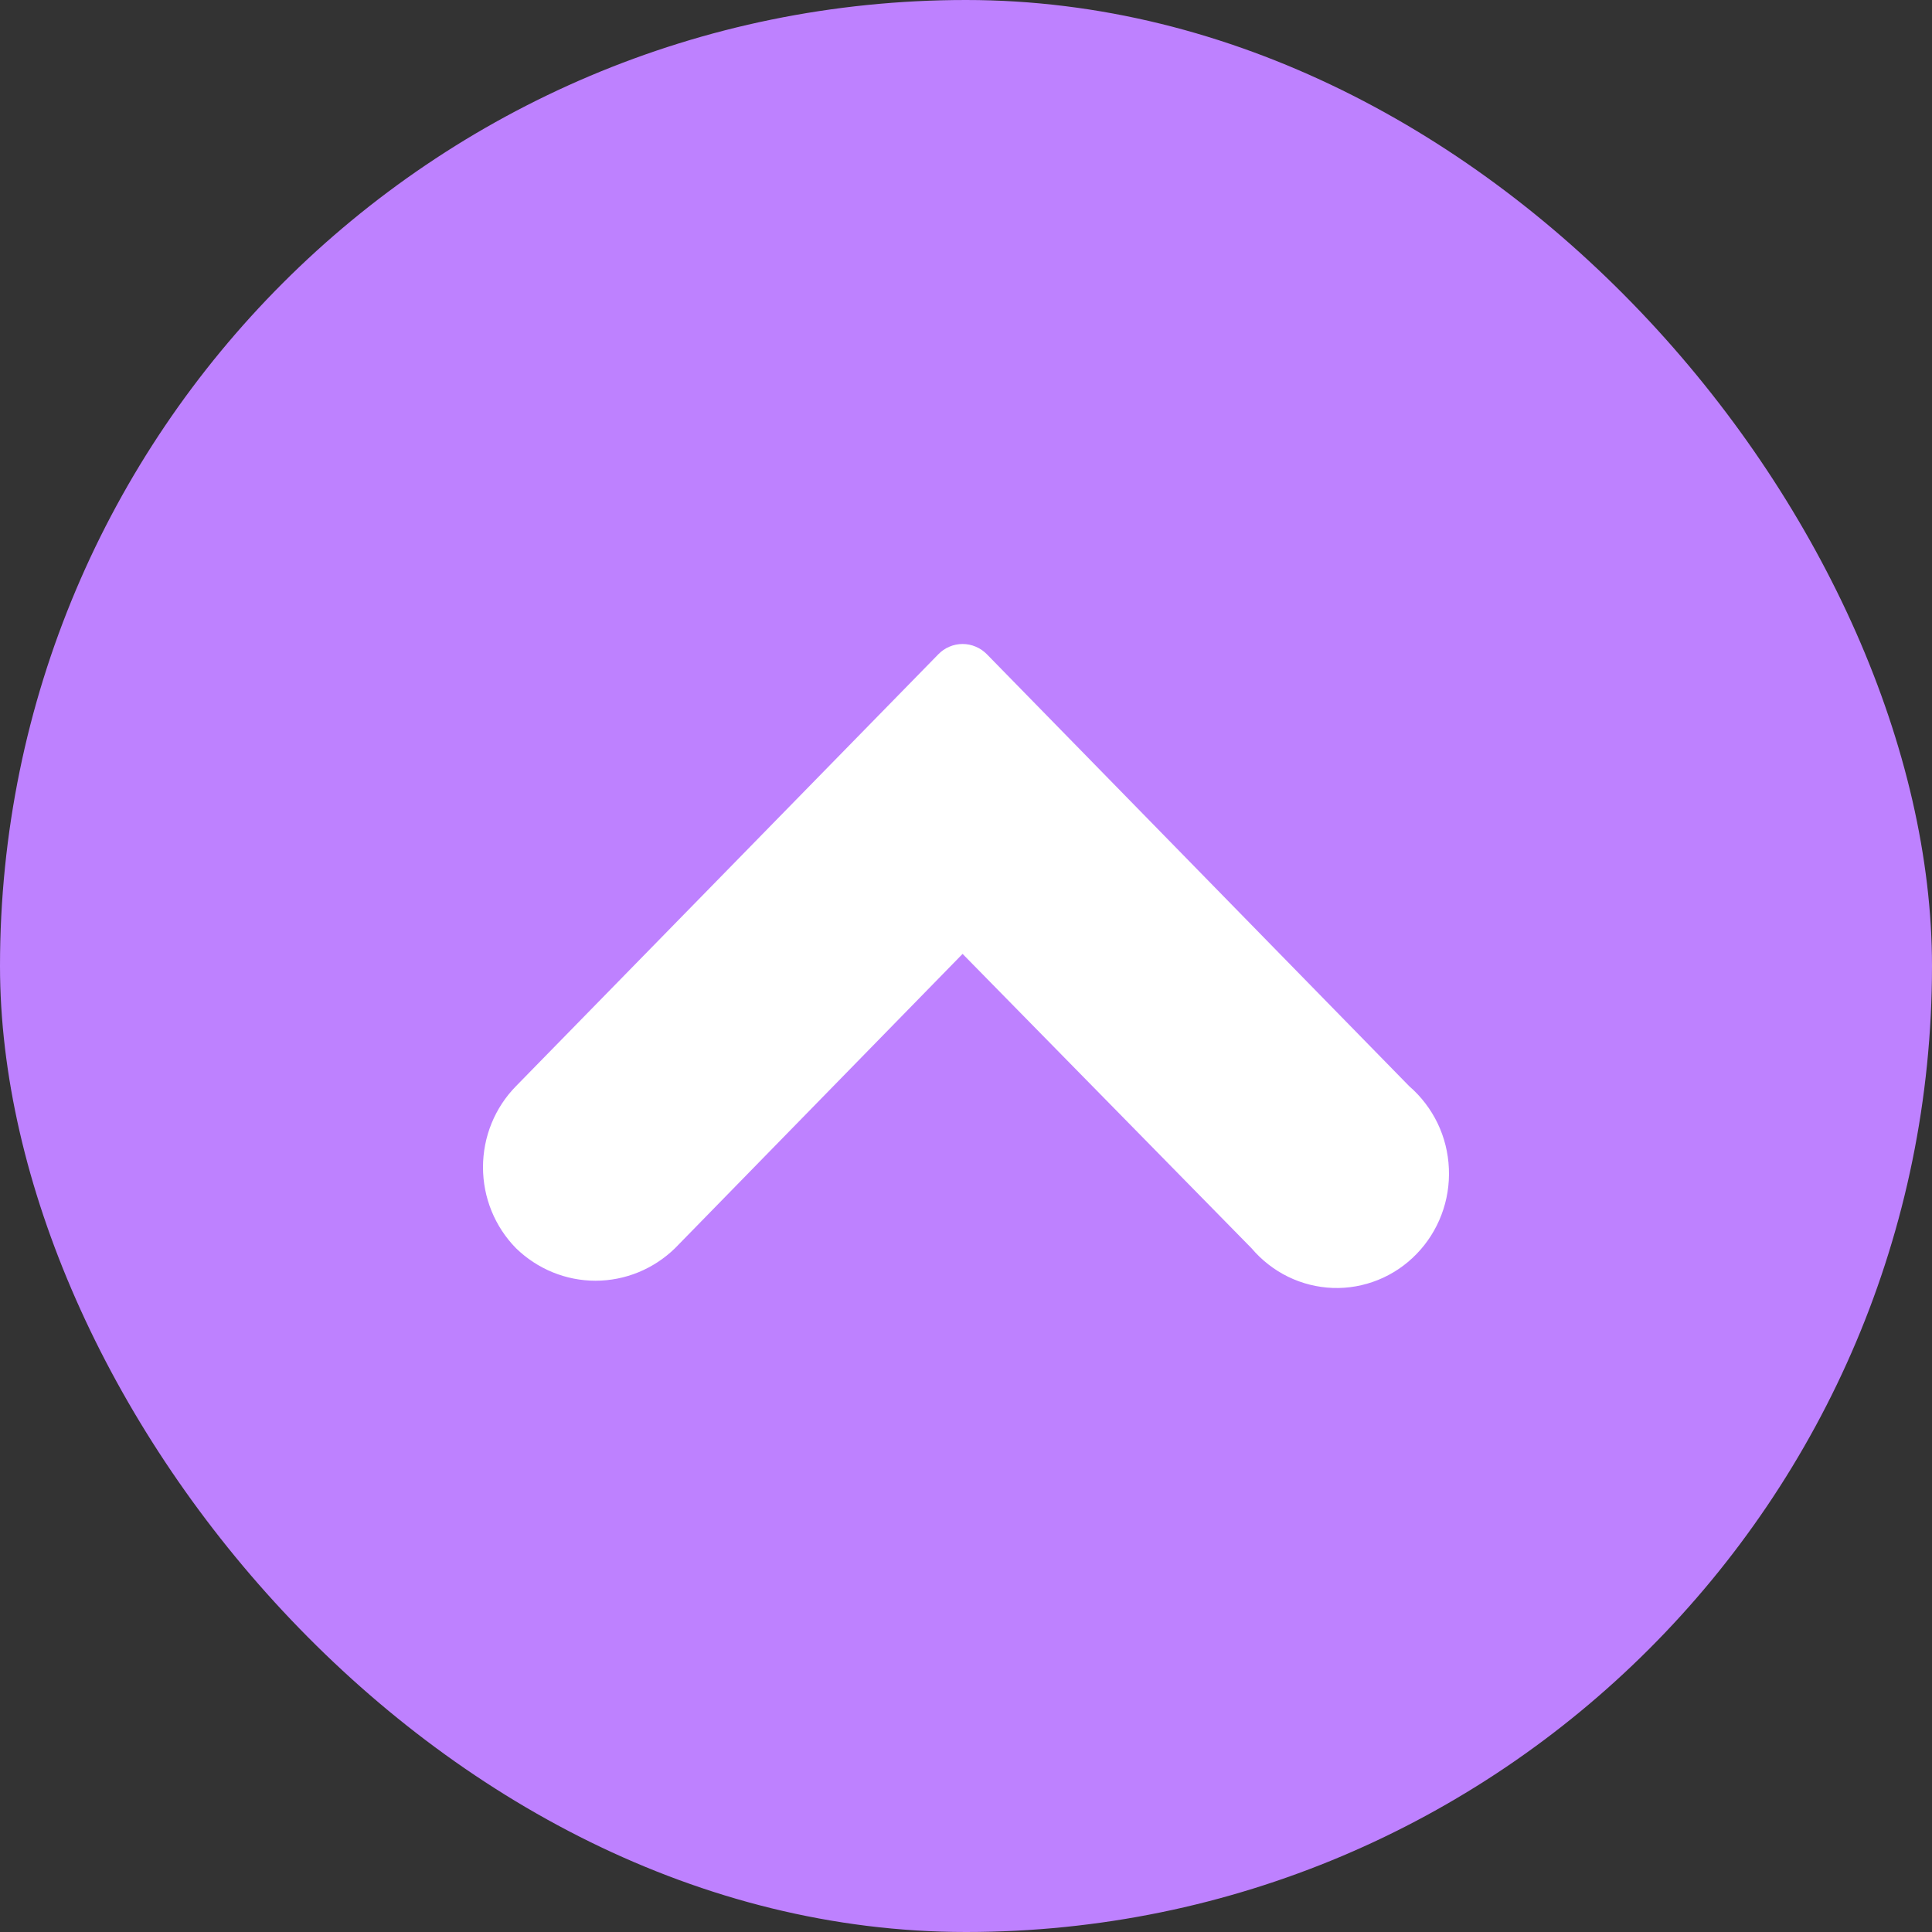
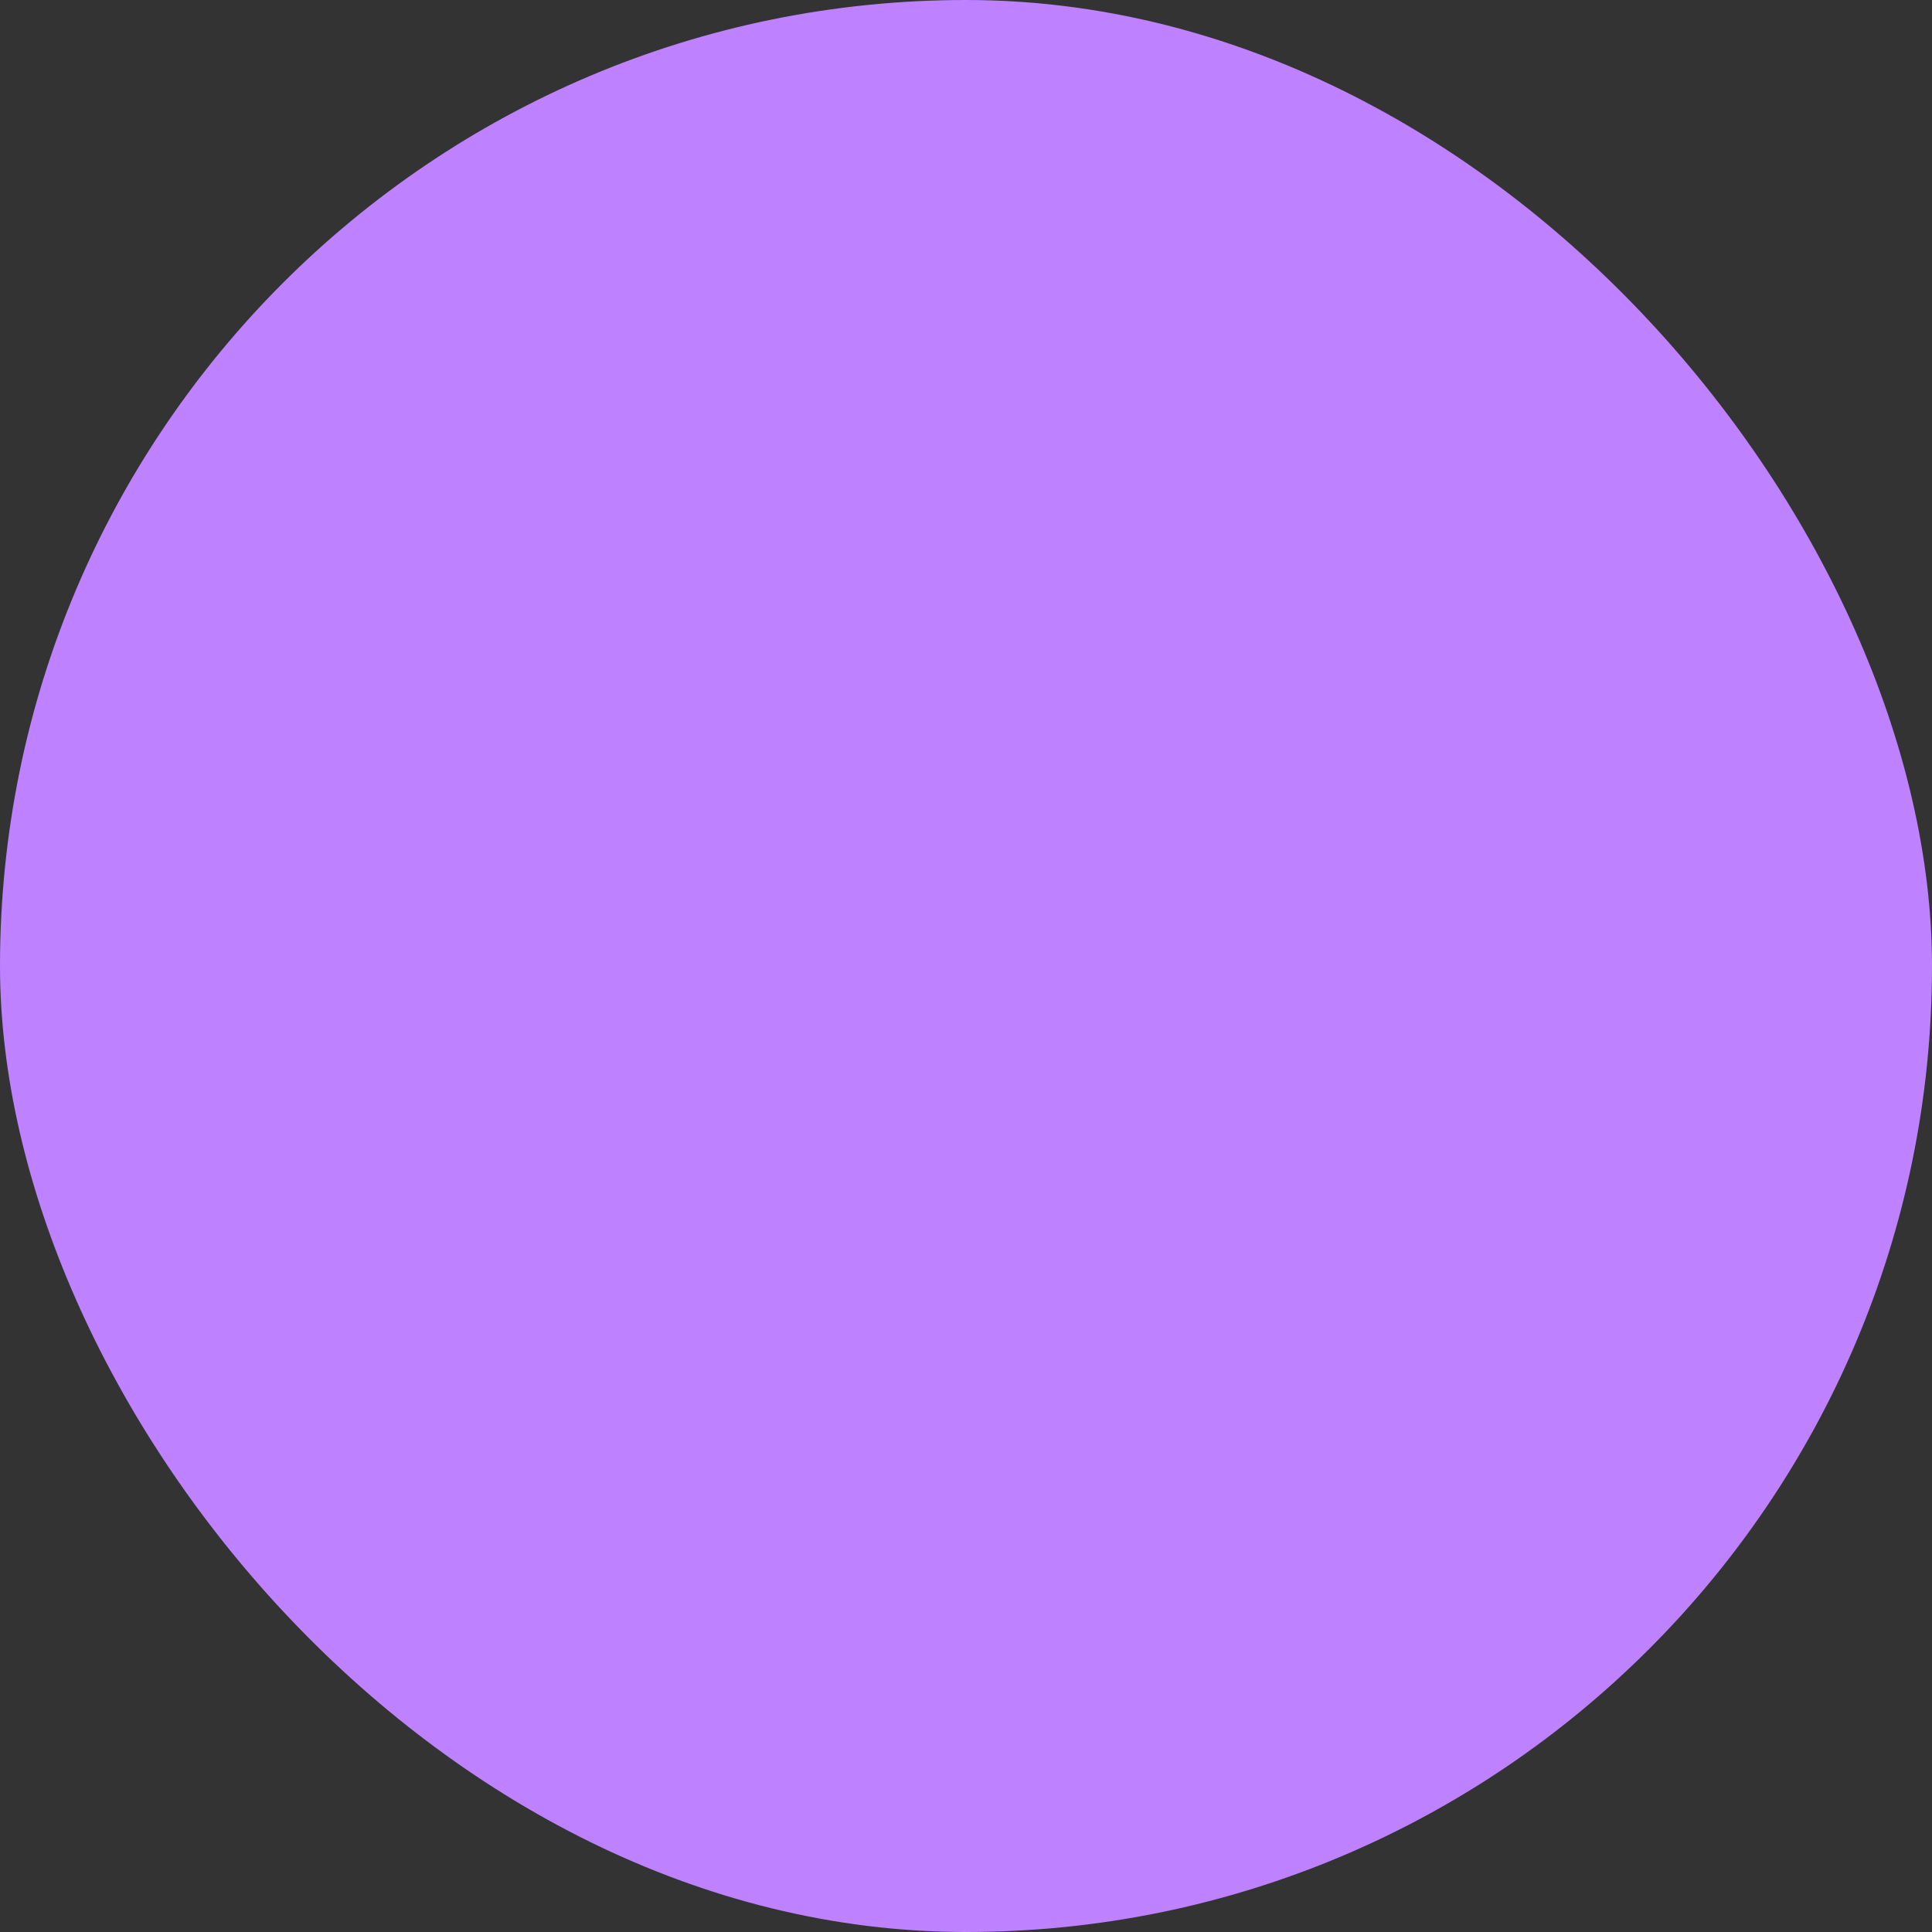
<svg xmlns="http://www.w3.org/2000/svg" width="30" height="30" viewBox="0 0 30 30" fill="none">
  <rect x="0" y="0" width="30" height="30" fill="#333333" stroke="none" />
  <rect x="30" y="30" width="30" height="30" rx="15" transform="rotate(-180 30 30)" fill="#BE81FF" />
-   <path d="M21.882 16.866L15.326 10.161C15.276 10.11 15.217 10.069 15.152 10.042C15.087 10.014 15.018 10 14.947 10C14.877 10 14.807 10.014 14.742 10.042C14.677 10.069 14.618 10.11 14.569 10.161L8.012 16.866C7.85 17.031 7.721 17.227 7.633 17.443C7.545 17.659 7.5 17.891 7.5 18.124C7.5 18.358 7.545 18.589 7.633 18.805C7.721 19.021 7.85 19.217 8.012 19.382C8.345 19.706 8.787 19.887 9.247 19.887C9.707 19.887 10.15 19.706 10.482 19.382L14.947 14.812L19.433 19.382C19.591 19.568 19.784 19.719 20.001 19.825C20.218 19.931 20.454 19.99 20.694 19.999C20.935 20.008 21.174 19.965 21.398 19.875C21.622 19.785 21.825 19.648 21.994 19.474C22.164 19.3 22.296 19.092 22.383 18.863C22.47 18.635 22.509 18.39 22.498 18.145C22.488 17.9 22.428 17.66 22.322 17.44C22.215 17.22 22.066 17.025 21.882 16.866Z" fill="white" />
</svg>